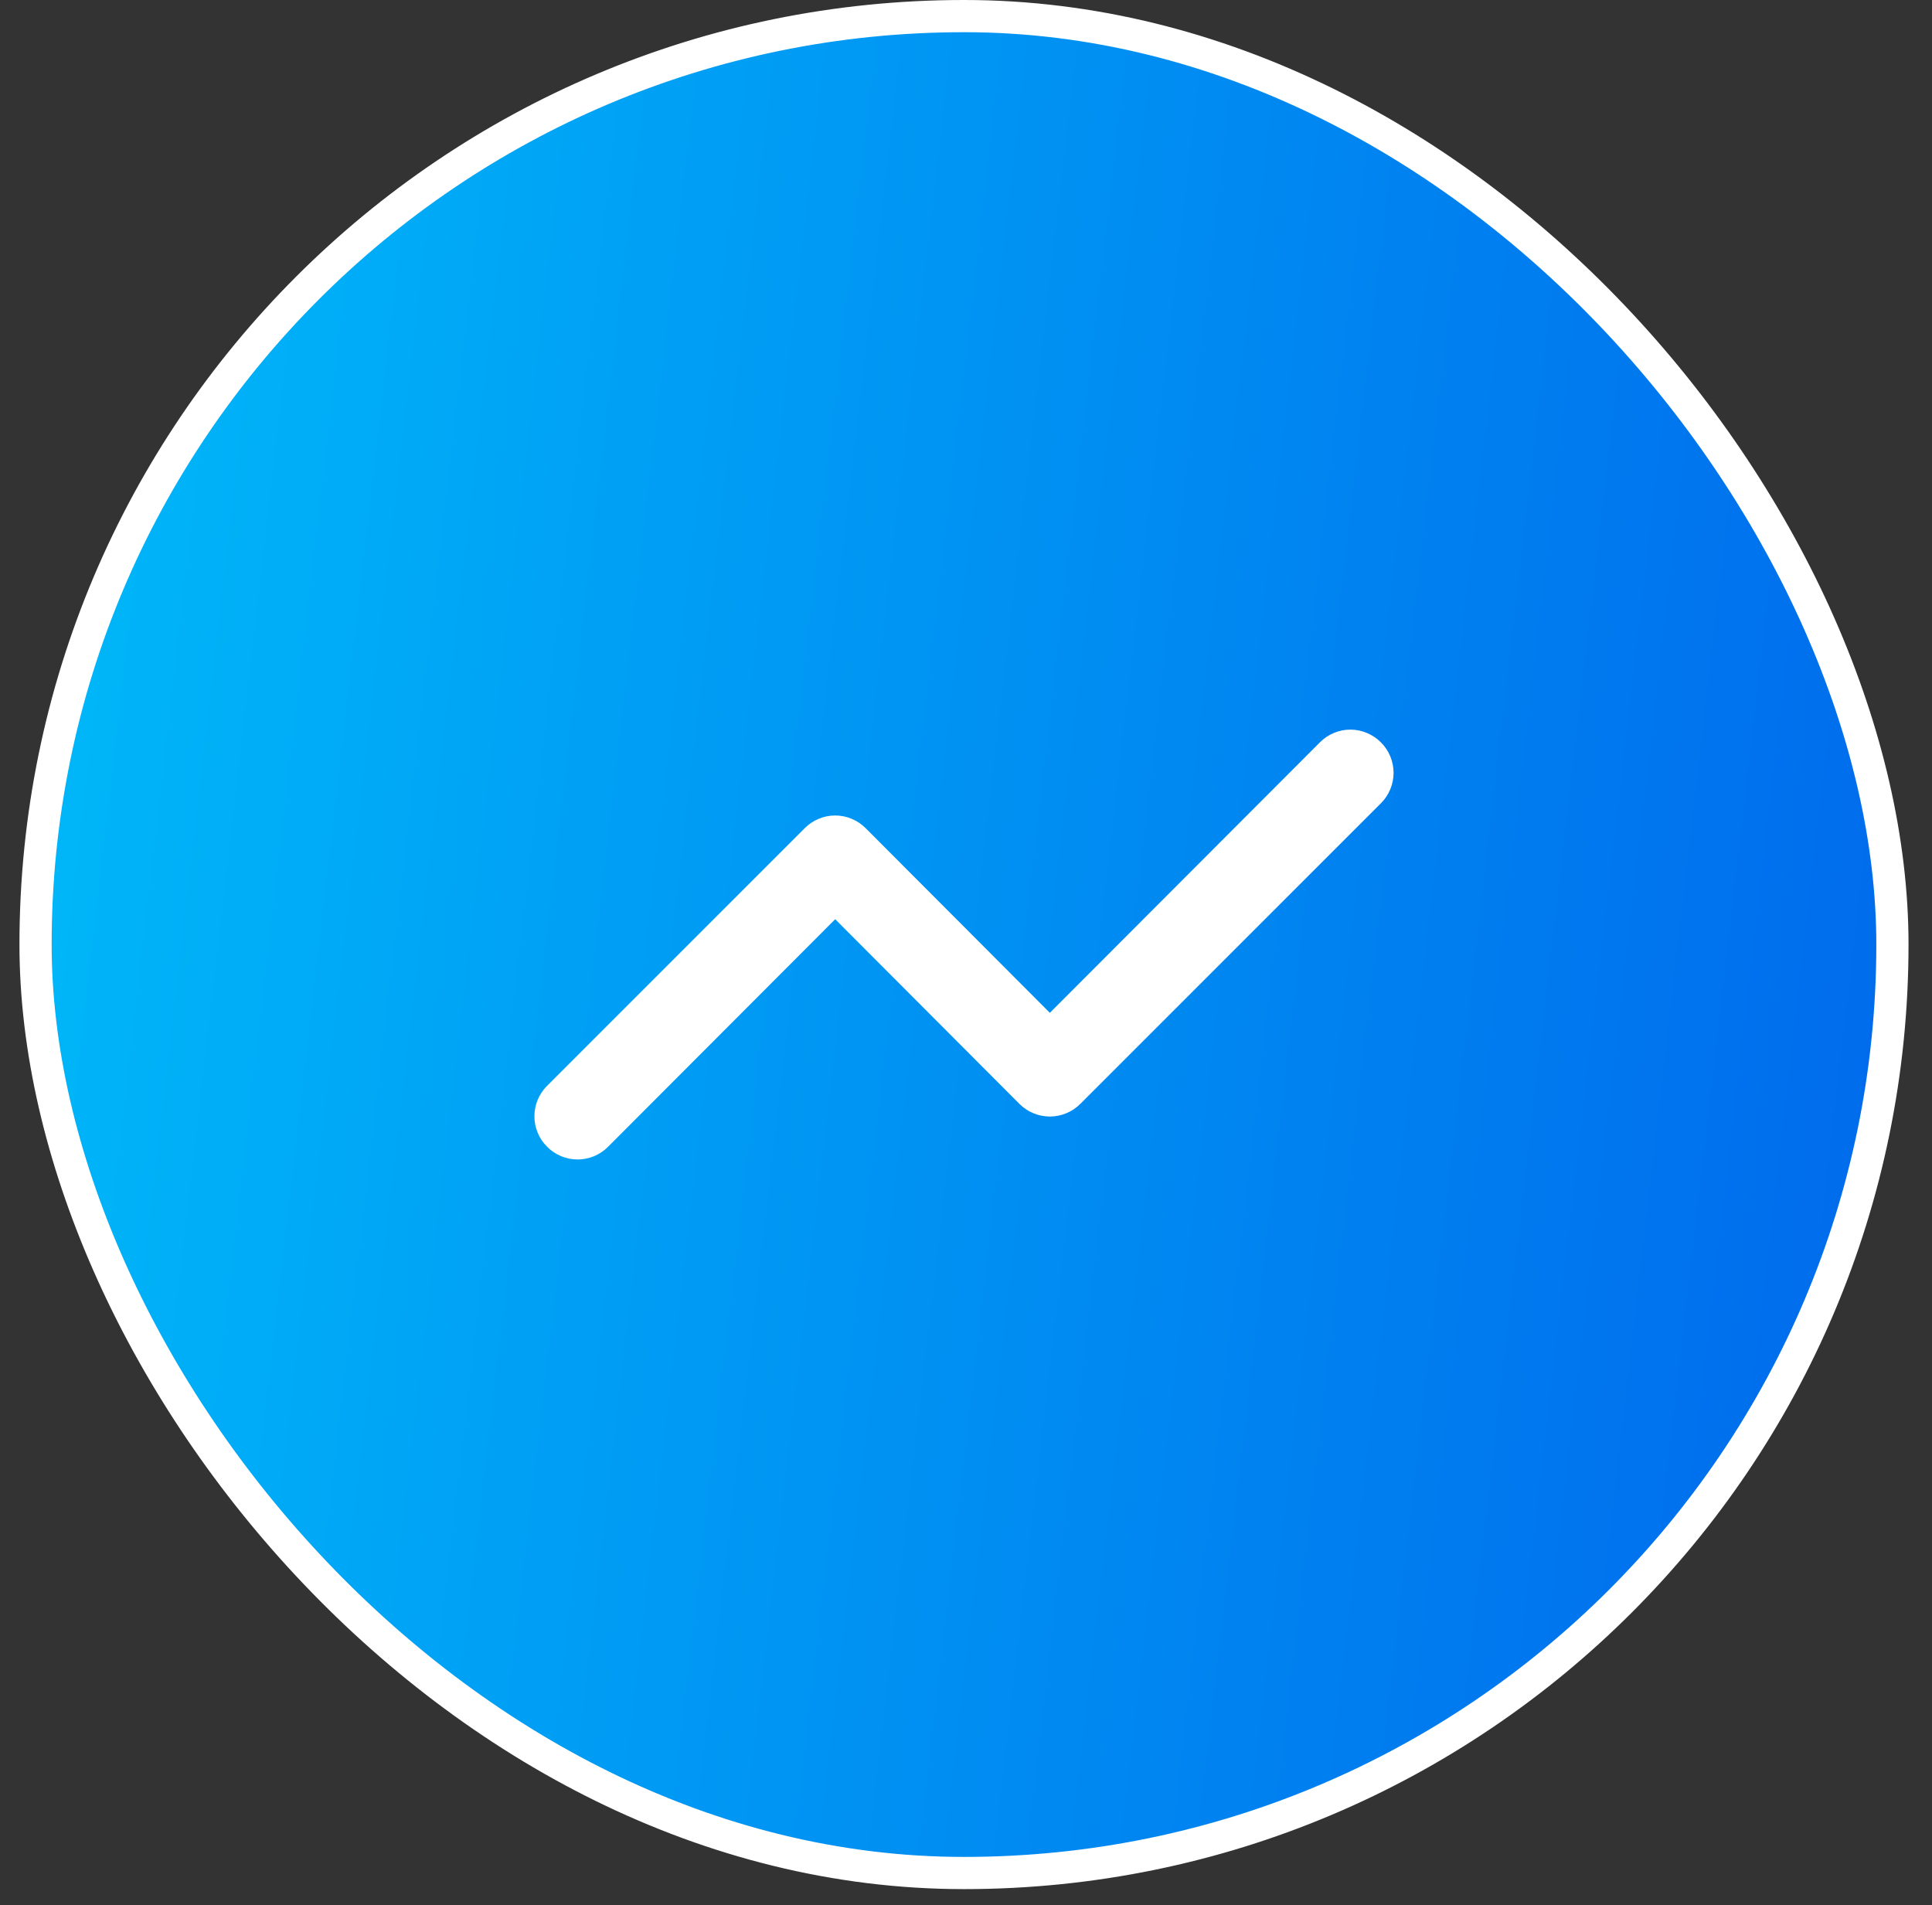
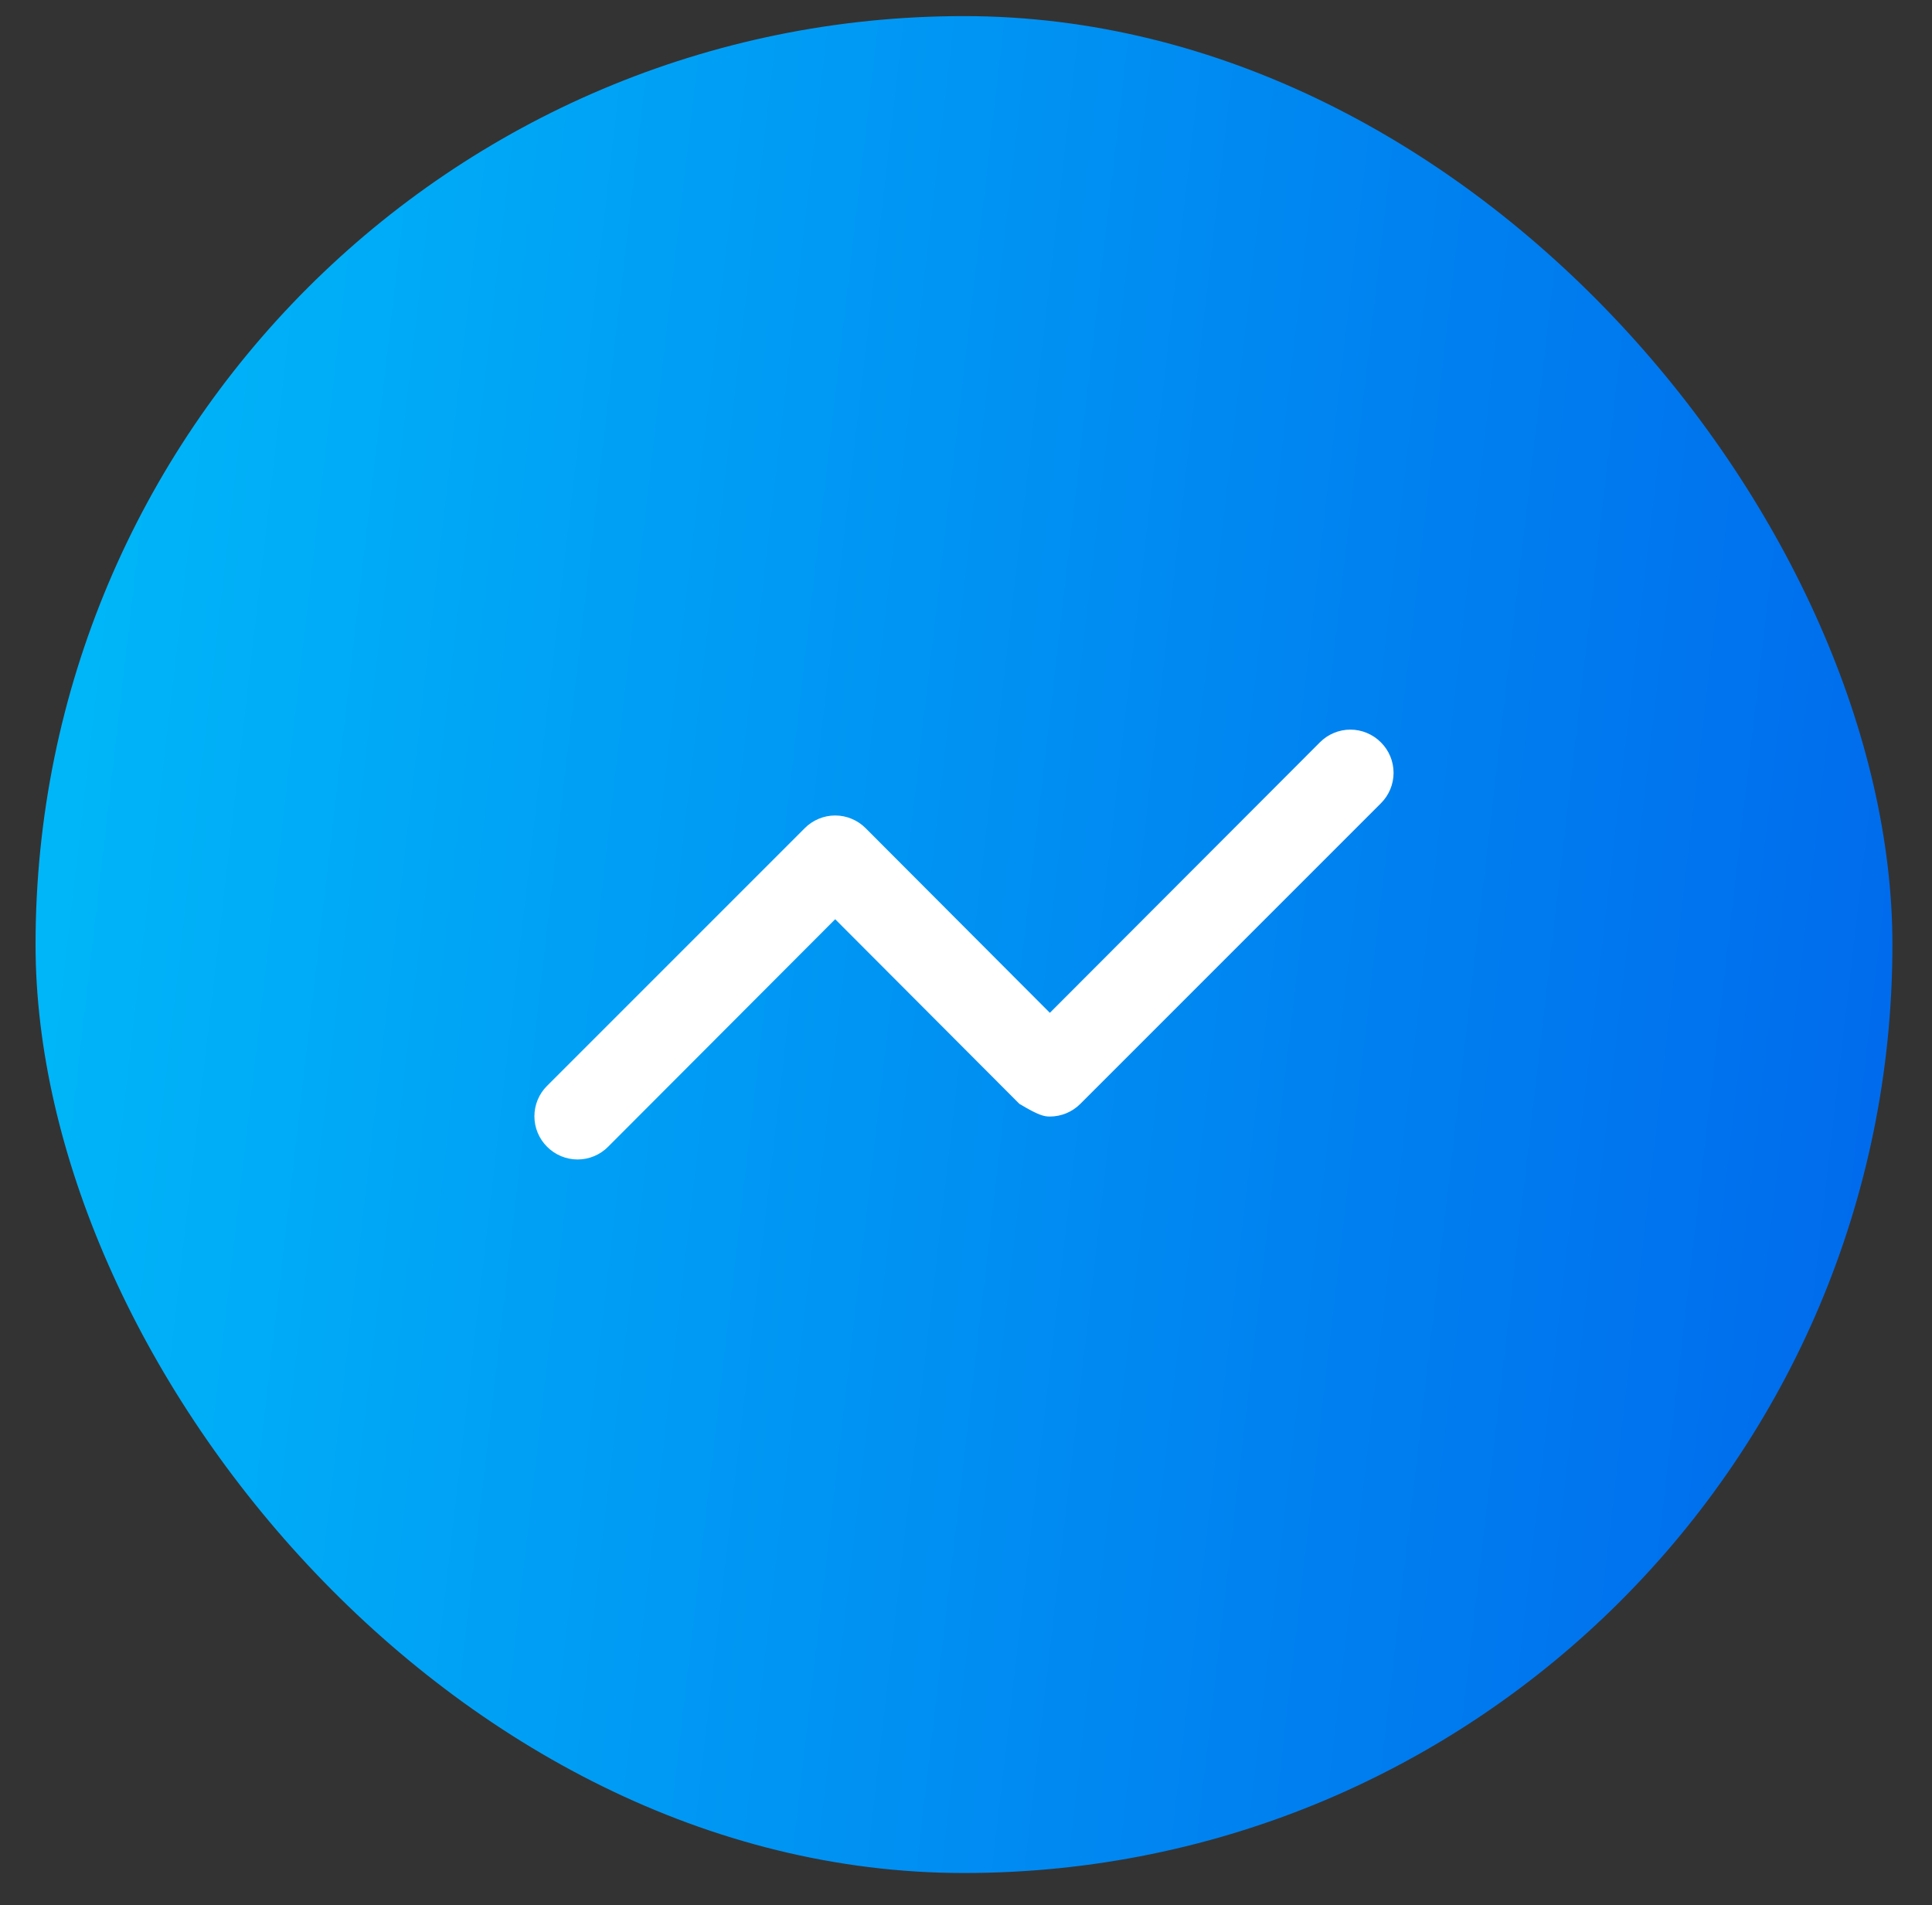
<svg xmlns="http://www.w3.org/2000/svg" width="72" height="71" viewBox="0 0 72 71" fill="none">
  <rect x="0" y="0" width="72" height="71" fill="#333333" stroke="none" />
  <rect x="1.325" y="0.6" width="69.2" height="69.2" rx="34.6" fill="url(#paint0_linear_20000687_10204)" />
-   <path d="M51.461 27.664C51.312 27.514 51.135 27.395 50.94 27.314C50.745 27.232 50.536 27.19 50.325 27.19C50.114 27.19 49.904 27.232 49.709 27.314C49.514 27.395 49.337 27.514 49.189 27.664L39.125 37.744L32.261 30.864C32.112 30.714 31.935 30.595 31.74 30.514C31.545 30.432 31.336 30.39 31.125 30.39C30.914 30.39 30.704 30.432 30.509 30.514C30.314 30.595 30.137 30.714 29.989 30.864L20.389 40.464C20.239 40.612 20.12 40.789 20.039 40.984C19.957 41.179 19.916 41.389 19.916 41.6C19.916 41.811 19.957 42.02 20.039 42.215C20.12 42.41 20.239 42.587 20.389 42.736C20.538 42.886 20.715 43.005 20.91 43.086C21.105 43.167 21.314 43.209 21.525 43.209C21.736 43.209 21.945 43.167 22.14 43.086C22.335 43.005 22.512 42.886 22.661 42.736L31.125 34.256L37.989 41.136C38.138 41.286 38.315 41.405 38.51 41.486C38.705 41.567 38.914 41.609 39.125 41.609C39.336 41.609 39.545 41.567 39.74 41.486C39.935 41.405 40.112 41.286 40.261 41.136L51.461 29.936C51.611 29.787 51.73 29.61 51.811 29.415C51.892 29.22 51.934 29.011 51.934 28.8C51.934 28.588 51.892 28.379 51.811 28.184C51.73 27.989 51.611 27.812 51.461 27.664Z" fill="white" />
-   <rect x="1.325" y="0.6" width="69.2" height="69.2" rx="34.6" stroke="white" stroke-width="1.2" />
+   <path d="M51.461 27.664C51.312 27.514 51.135 27.395 50.94 27.314C50.745 27.232 50.536 27.19 50.325 27.19C50.114 27.19 49.904 27.232 49.709 27.314C49.514 27.395 49.337 27.514 49.189 27.664L39.125 37.744L32.261 30.864C32.112 30.714 31.935 30.595 31.74 30.514C31.545 30.432 31.336 30.39 31.125 30.39C30.914 30.39 30.704 30.432 30.509 30.514C30.314 30.595 30.137 30.714 29.989 30.864L20.389 40.464C20.239 40.612 20.12 40.789 20.039 40.984C19.957 41.179 19.916 41.389 19.916 41.6C19.916 41.811 19.957 42.02 20.039 42.215C20.12 42.41 20.239 42.587 20.389 42.736C20.538 42.886 20.715 43.005 20.91 43.086C21.105 43.167 21.314 43.209 21.525 43.209C21.736 43.209 21.945 43.167 22.14 43.086C22.335 43.005 22.512 42.886 22.661 42.736L31.125 34.256L37.989 41.136C38.705 41.567 38.914 41.609 39.125 41.609C39.336 41.609 39.545 41.567 39.74 41.486C39.935 41.405 40.112 41.286 40.261 41.136L51.461 29.936C51.611 29.787 51.73 29.61 51.811 29.415C51.892 29.22 51.934 29.011 51.934 28.8C51.934 28.588 51.892 28.379 51.811 28.184C51.73 27.989 51.611 27.812 51.461 27.664Z" fill="white" />
  <defs>
    <linearGradient id="paint0_linear_20000687_10204" x1="-8.808" y1="-8.836" x2="90.186" y2="2.607" gradientUnits="userSpaceOnUse">
      <stop stop-color="#00C6FB" />
      <stop offset="1" stop-color="#005BEA" />
    </linearGradient>
  </defs>
</svg>